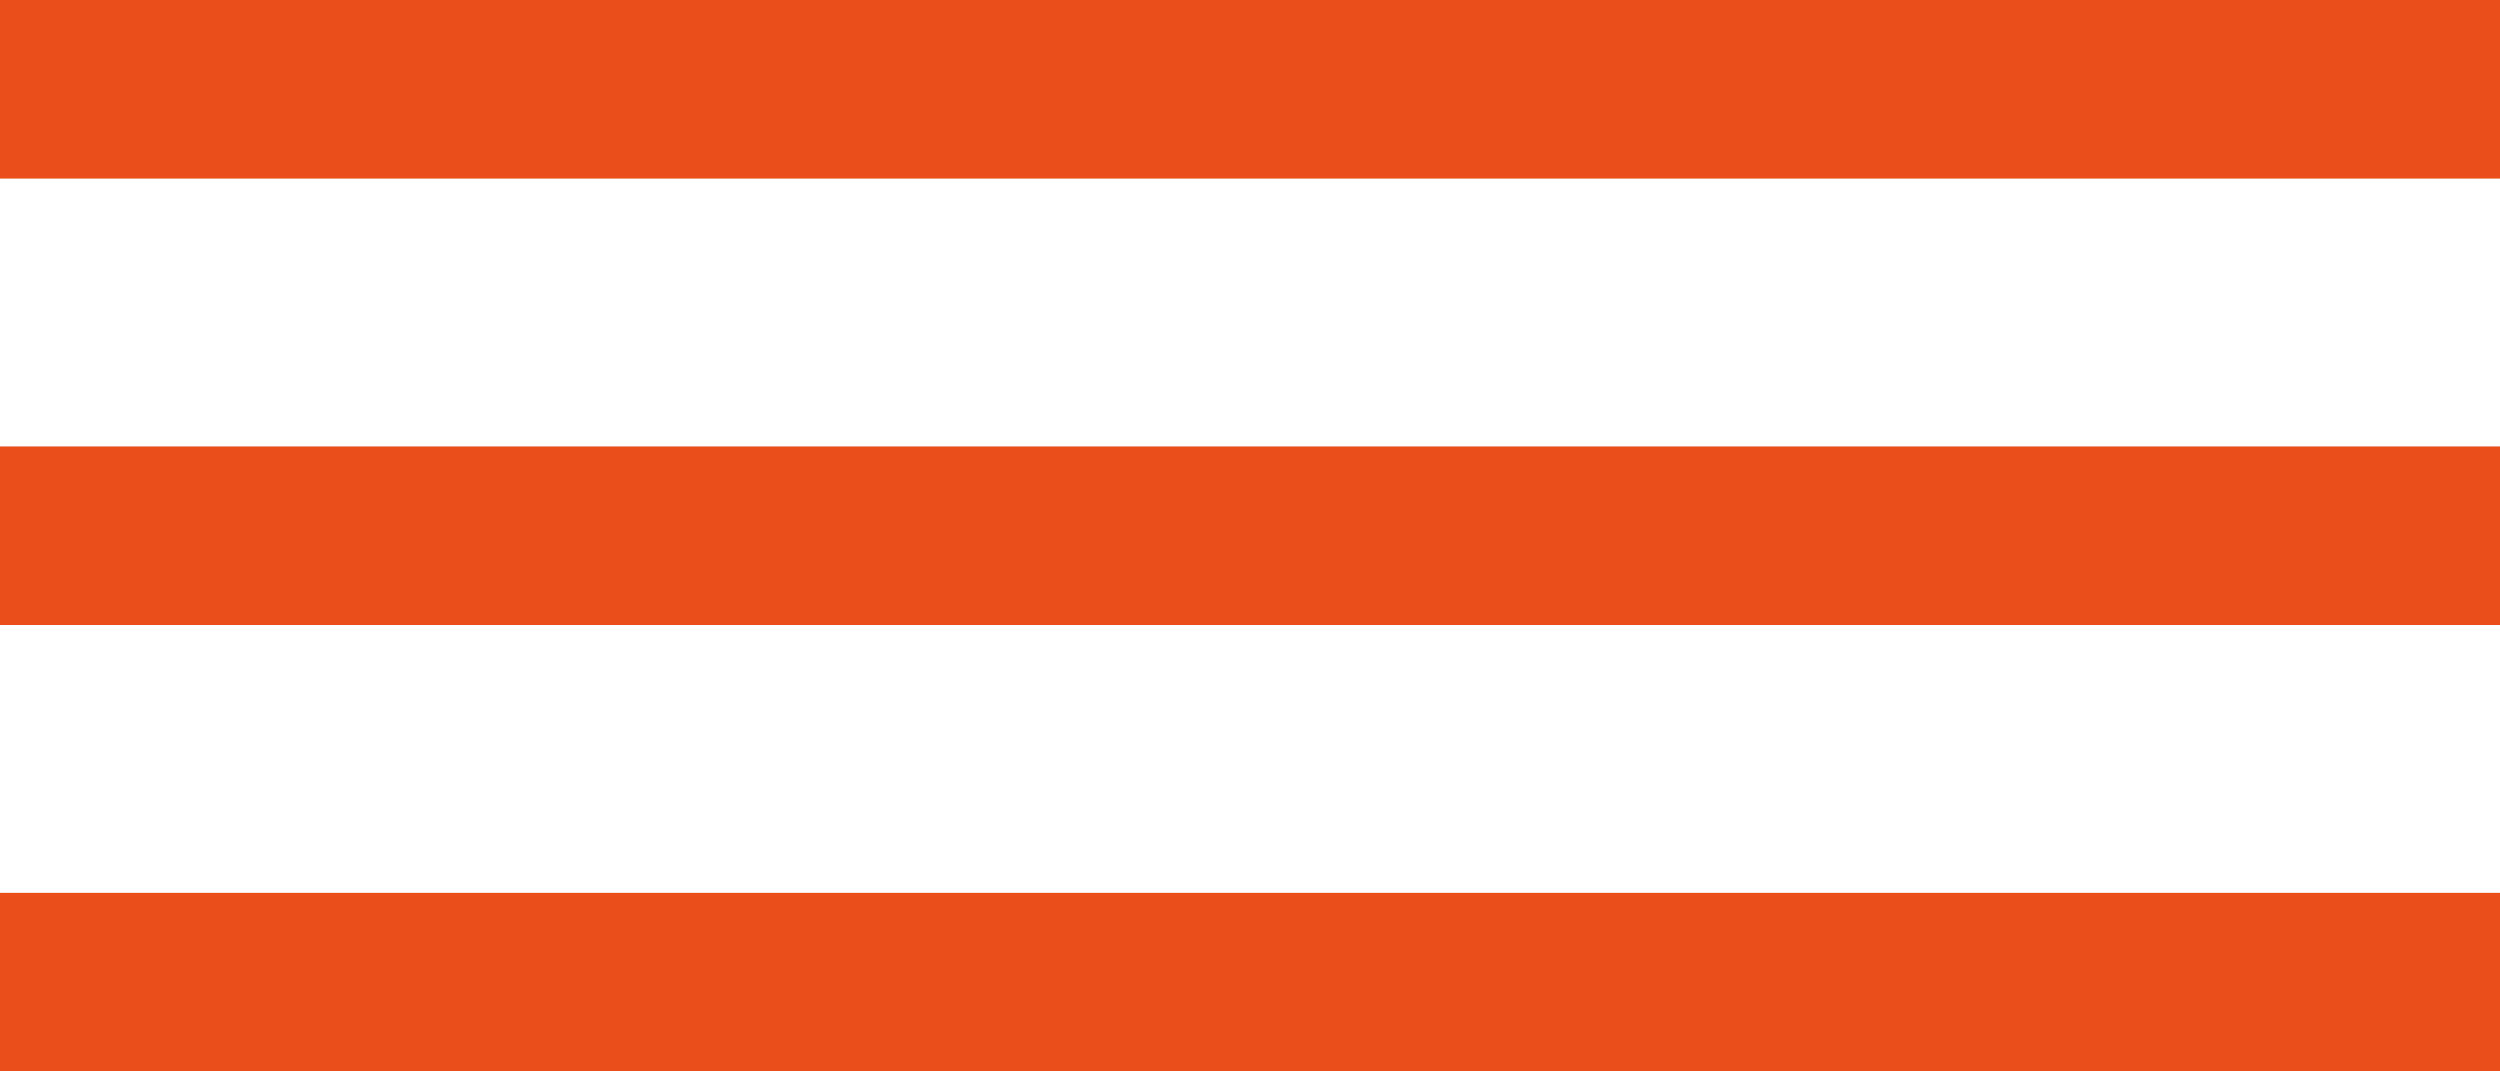
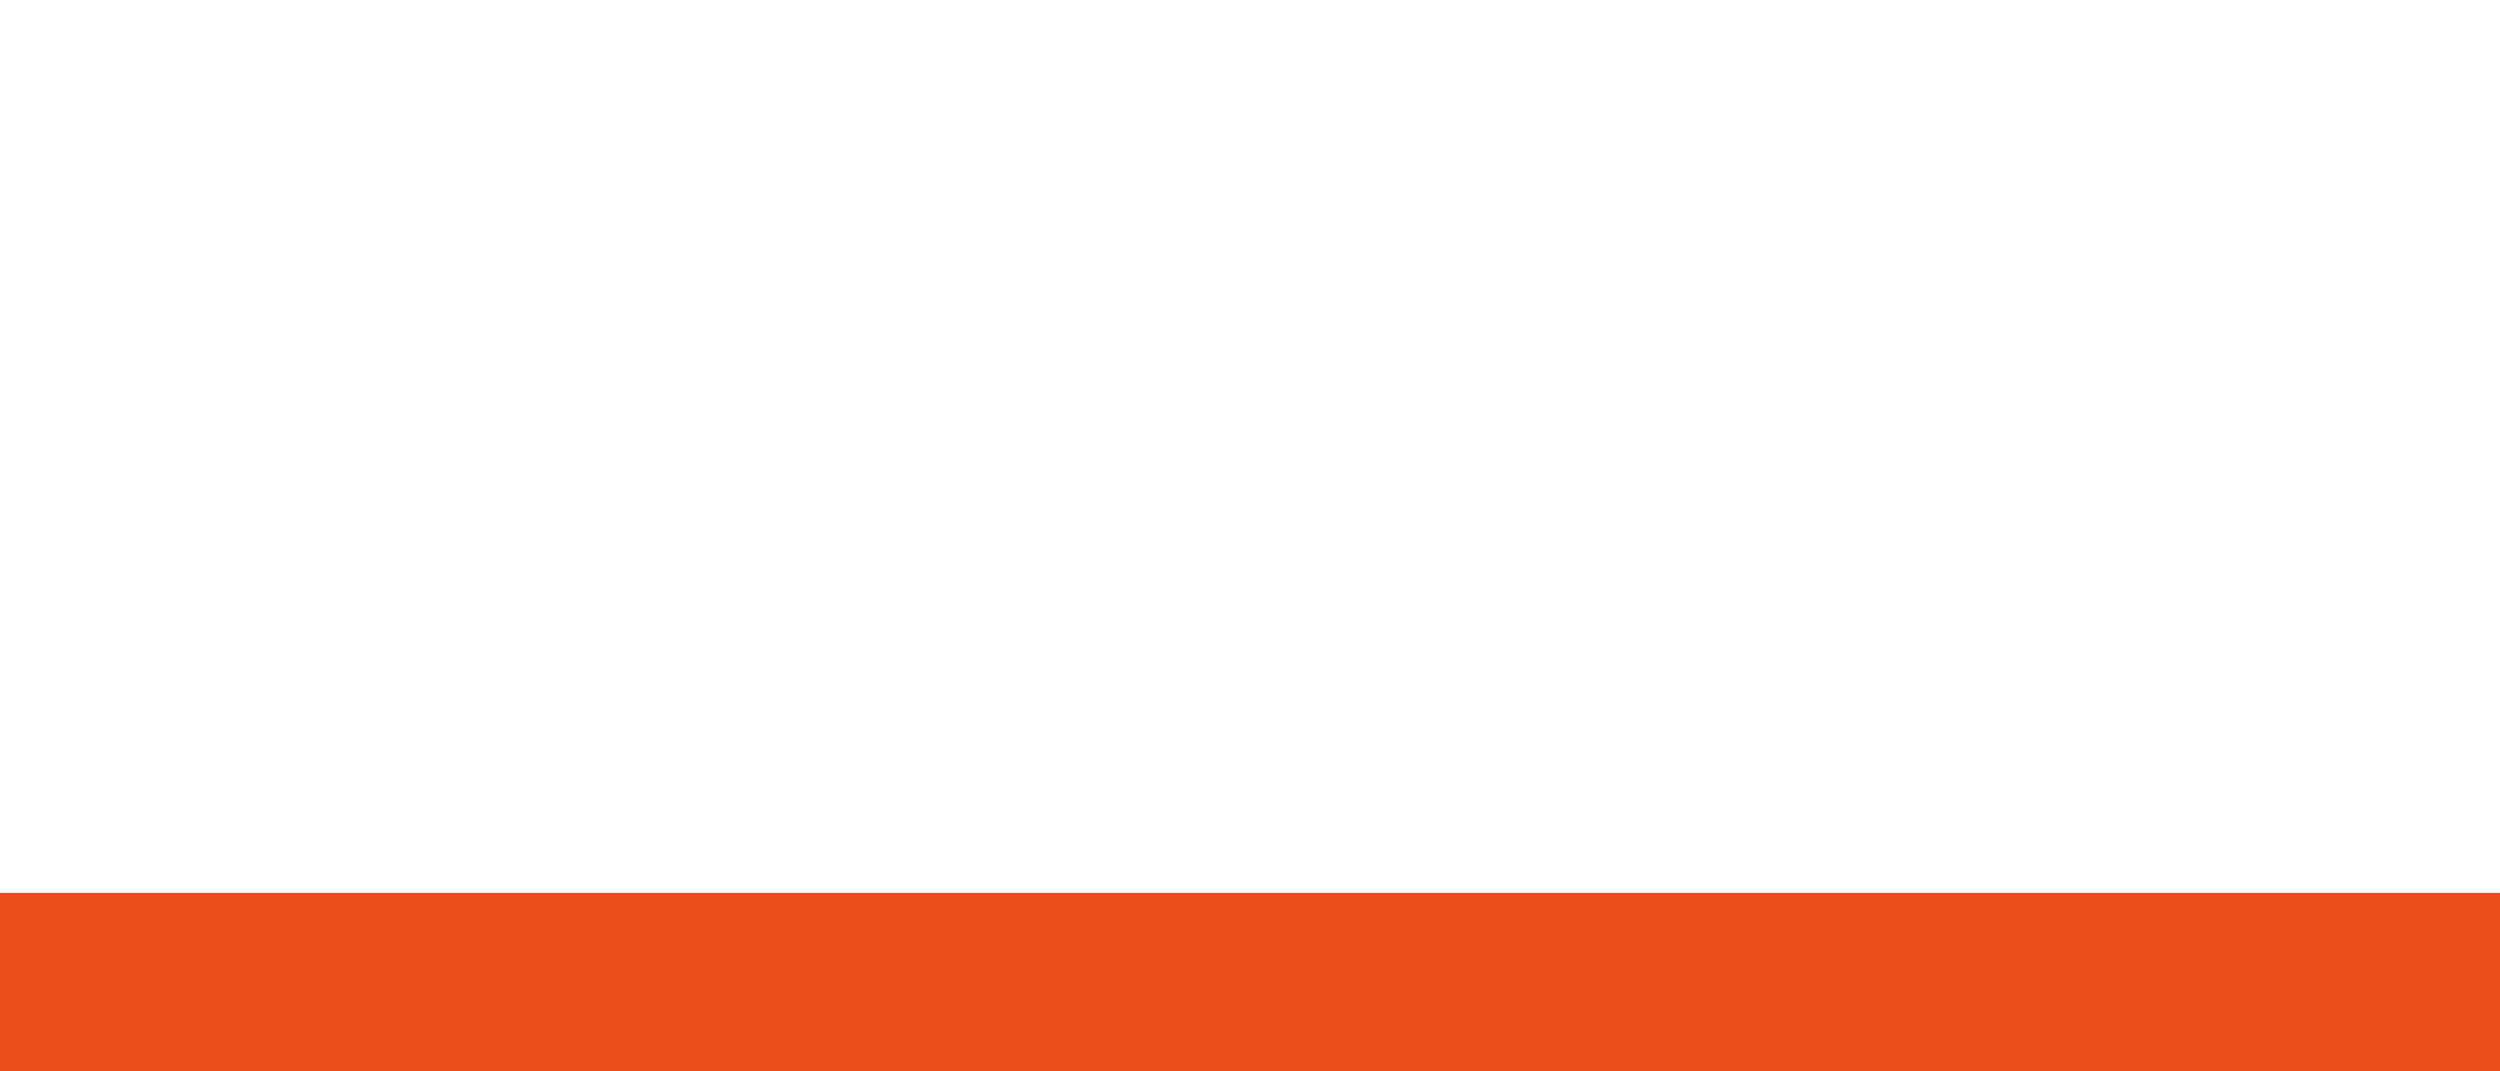
<svg xmlns="http://www.w3.org/2000/svg" width="28" height="12" viewBox="0 0 28 12" fill="none">
-   <path d="M0 1H28" stroke="#E94E1B" stroke-width="2" />
-   <path d="M0 6H28" stroke="#E94E1B" stroke-width="2" />
  <path d="M0 11H28" stroke="#E94E1B" stroke-width="2" />
</svg>